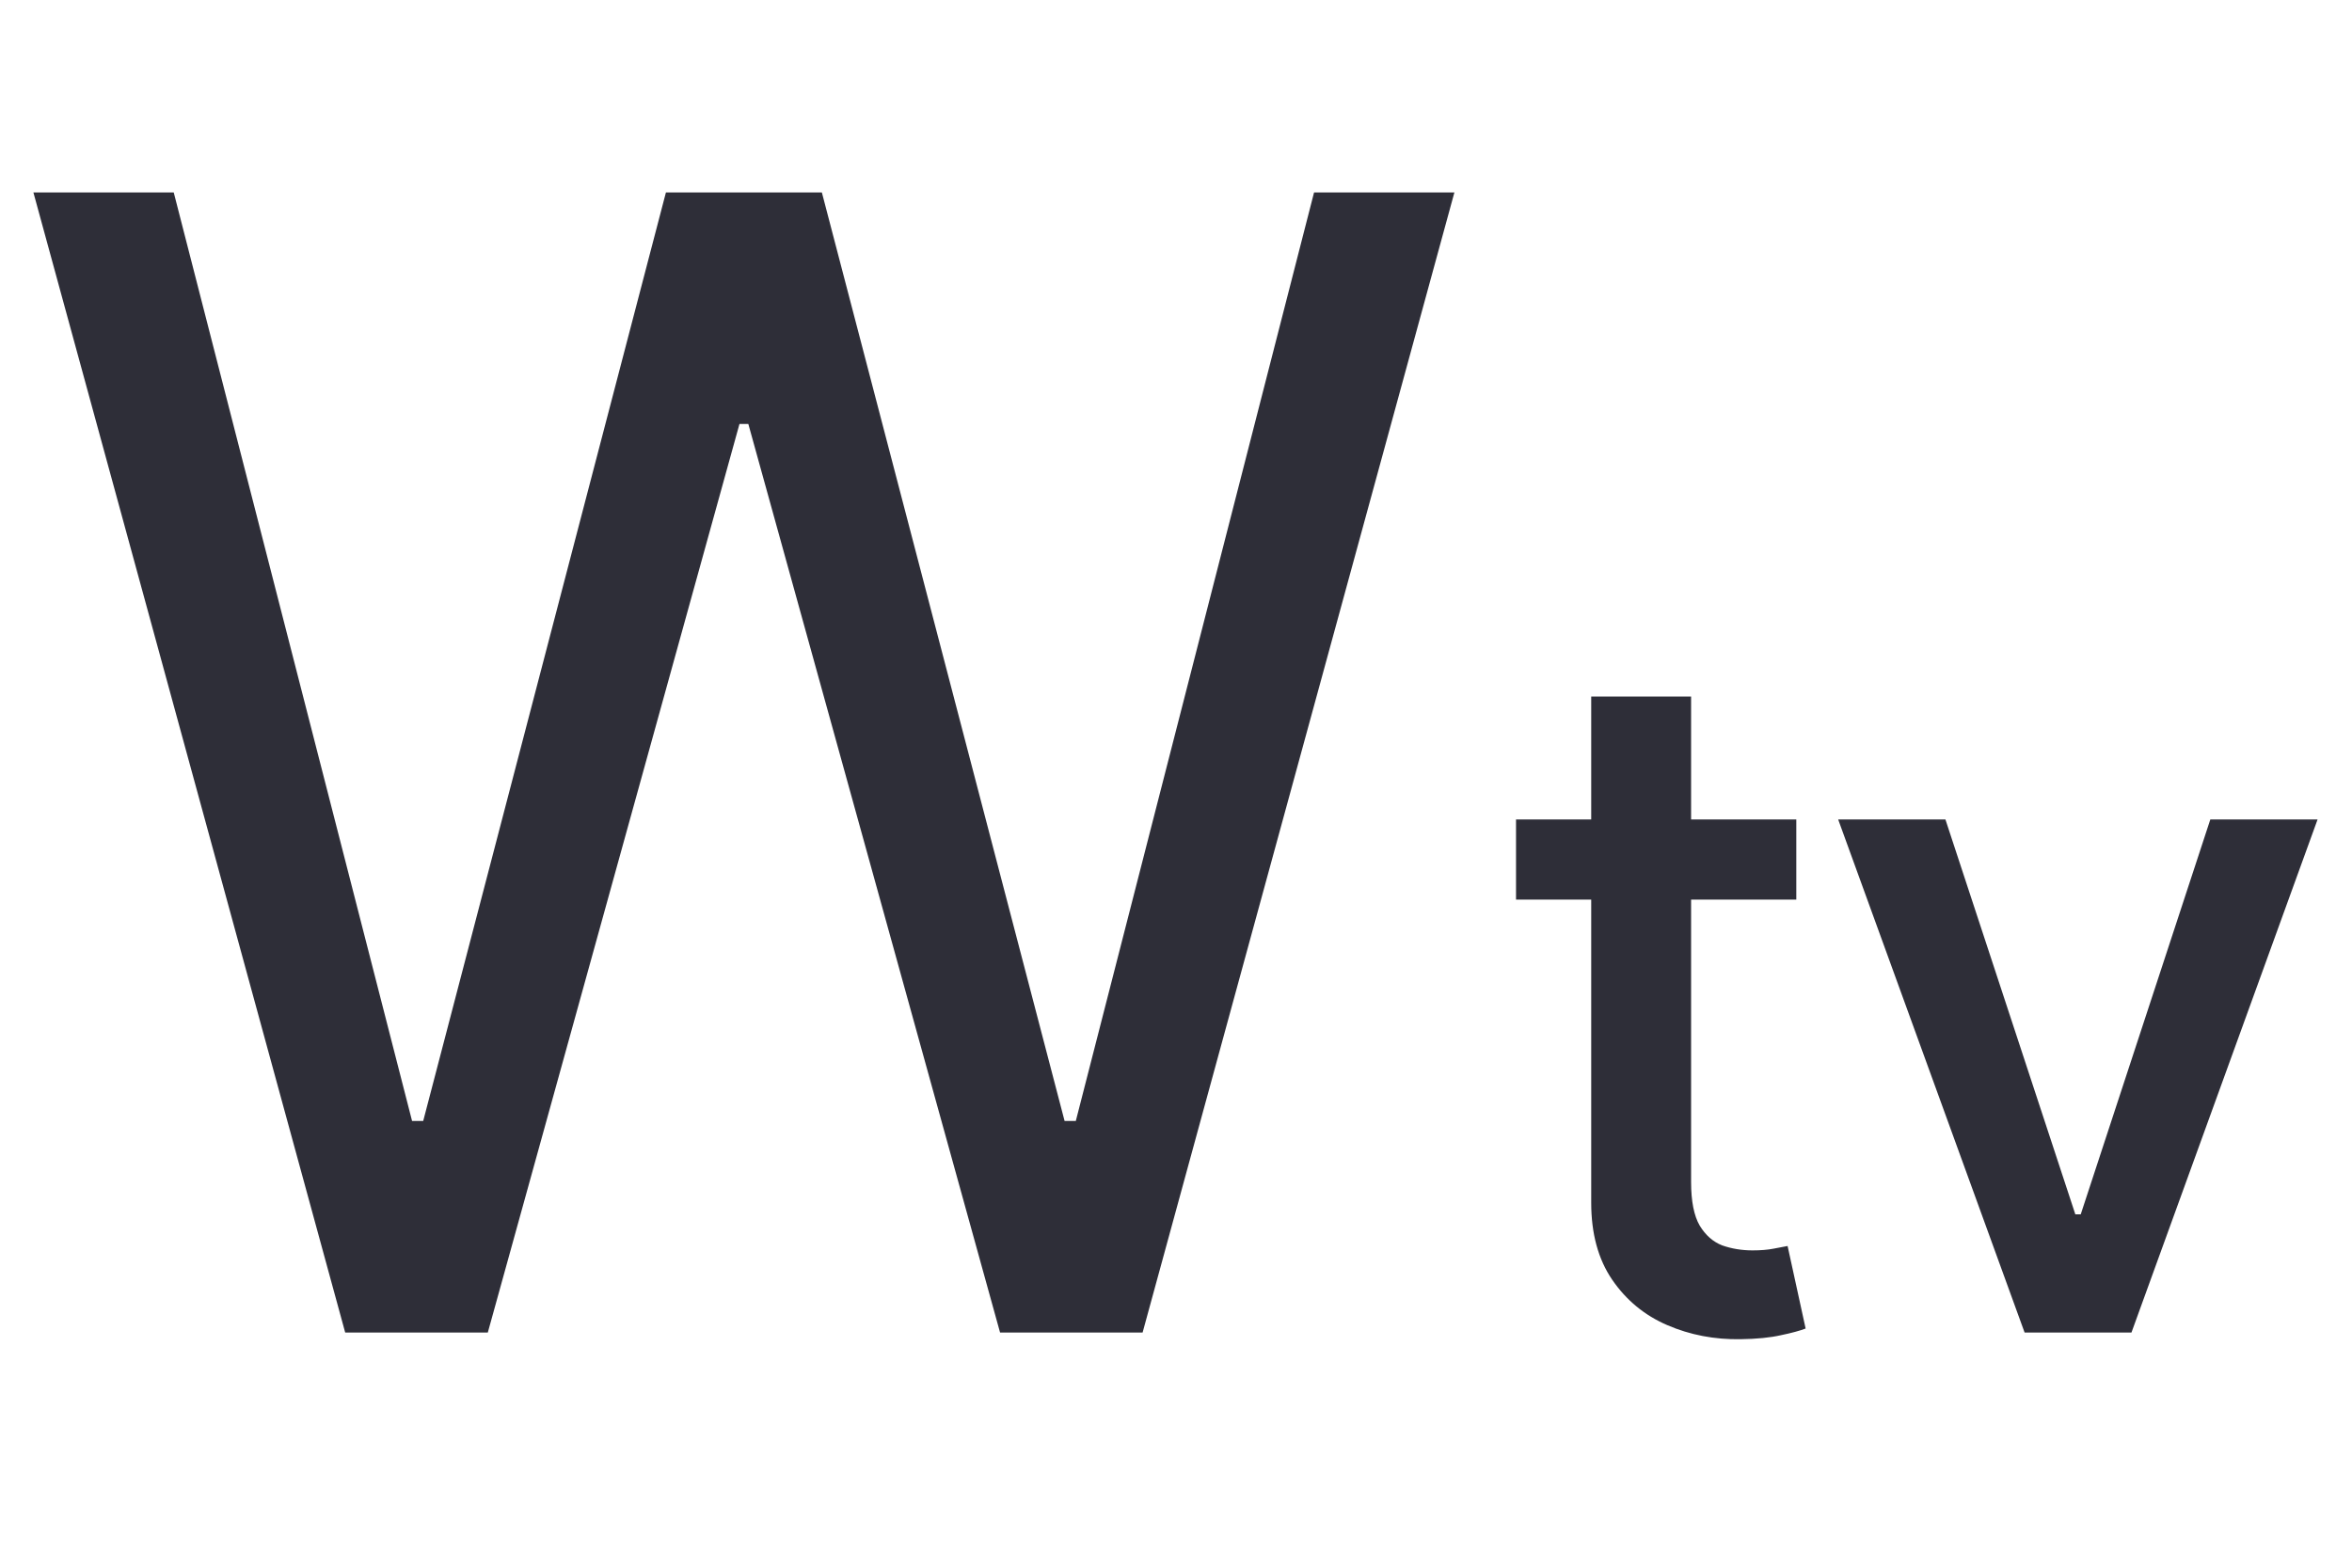
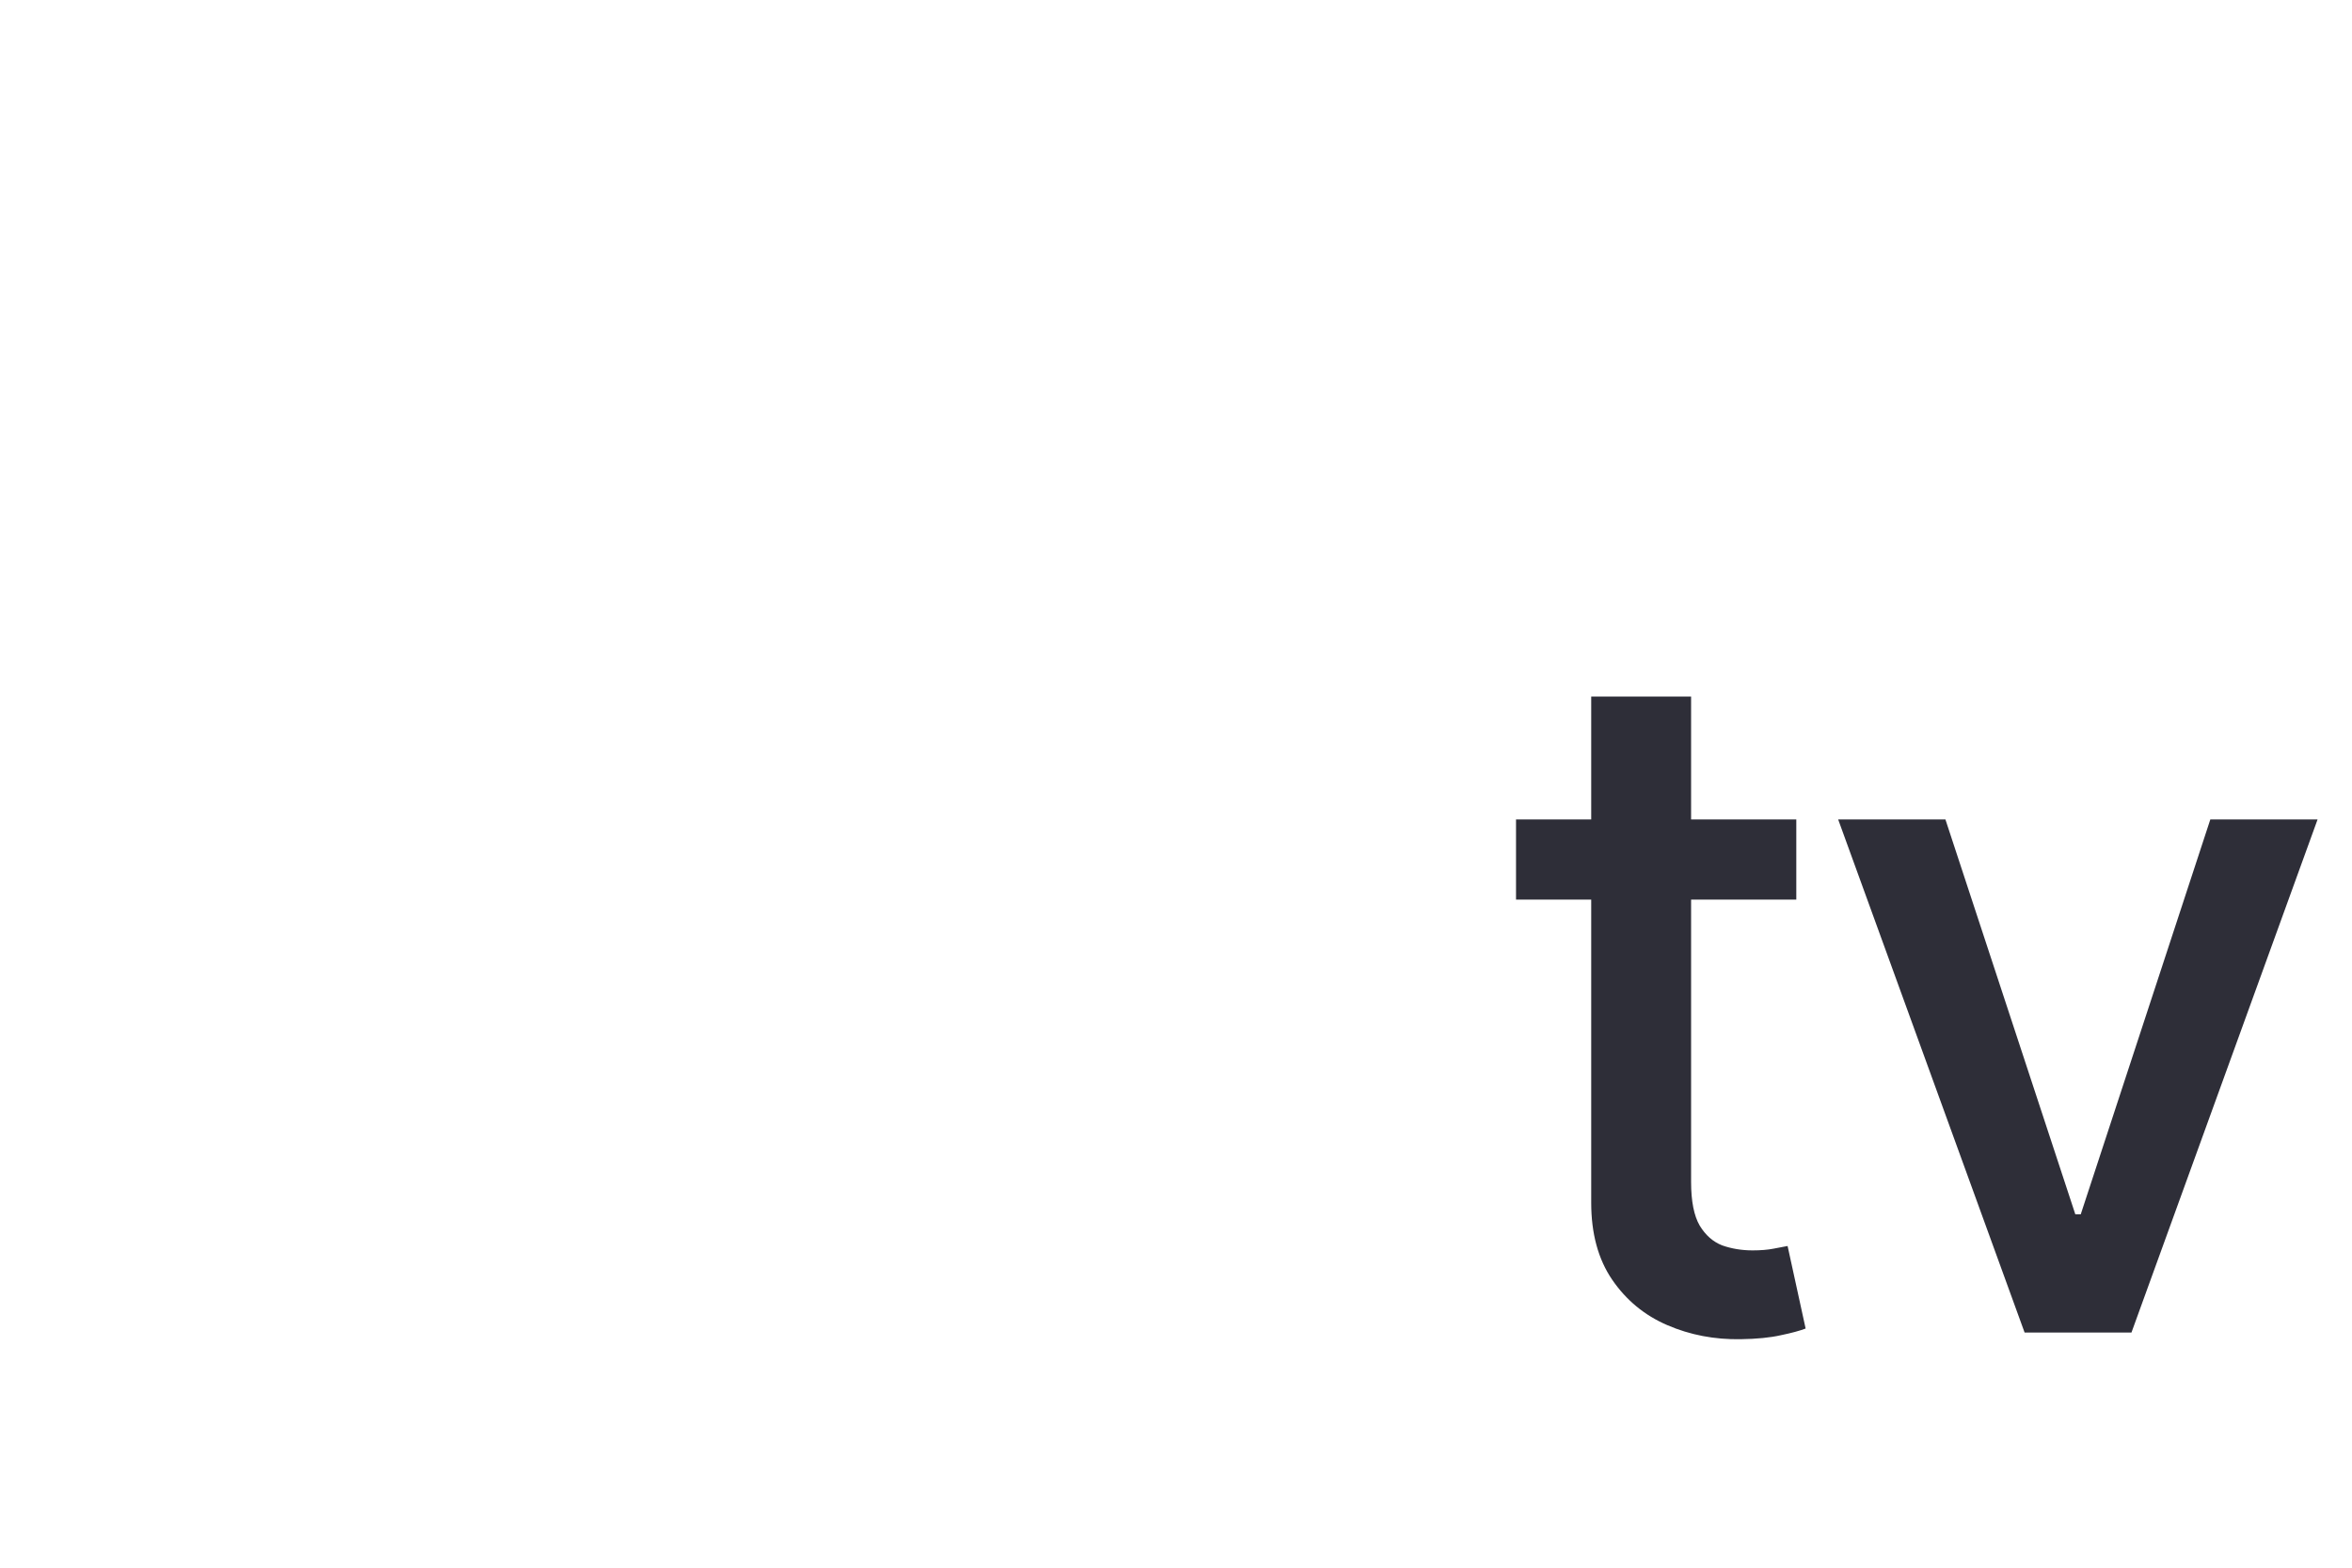
<svg xmlns="http://www.w3.org/2000/svg" width="30" height="20" viewBox="0 0 30 20" fill="none">
-   <path d="M4.403 17L0.426 2.455H2.216L5.256 14.301H5.398L8.494 2.455H10.483L13.579 14.301H13.722L16.761 2.455H18.551L14.574 17H12.756L9.545 5.409H9.432L6.222 17H4.403Z" fill="#2E2E38" />
  <path d="M22.912 10.454V11.477H19.337V10.454H22.912ZM20.296 8.886H21.57V15.078C21.57 15.325 21.607 15.511 21.68 15.636C21.754 15.758 21.849 15.842 21.966 15.888C22.085 15.93 22.215 15.952 22.354 15.952C22.456 15.952 22.546 15.945 22.622 15.93C22.699 15.916 22.759 15.905 22.801 15.896L23.031 16.949C22.957 16.977 22.852 17.006 22.716 17.034C22.579 17.065 22.409 17.082 22.204 17.085C21.869 17.091 21.557 17.031 21.267 16.906C20.977 16.781 20.743 16.588 20.564 16.327C20.385 16.065 20.296 15.737 20.296 15.342V8.886ZM29.561 10.454L27.187 17H25.824L23.446 10.454H24.814L26.471 15.492H26.54L28.193 10.454H29.561Z" fill="#2E2E38" />
</svg>